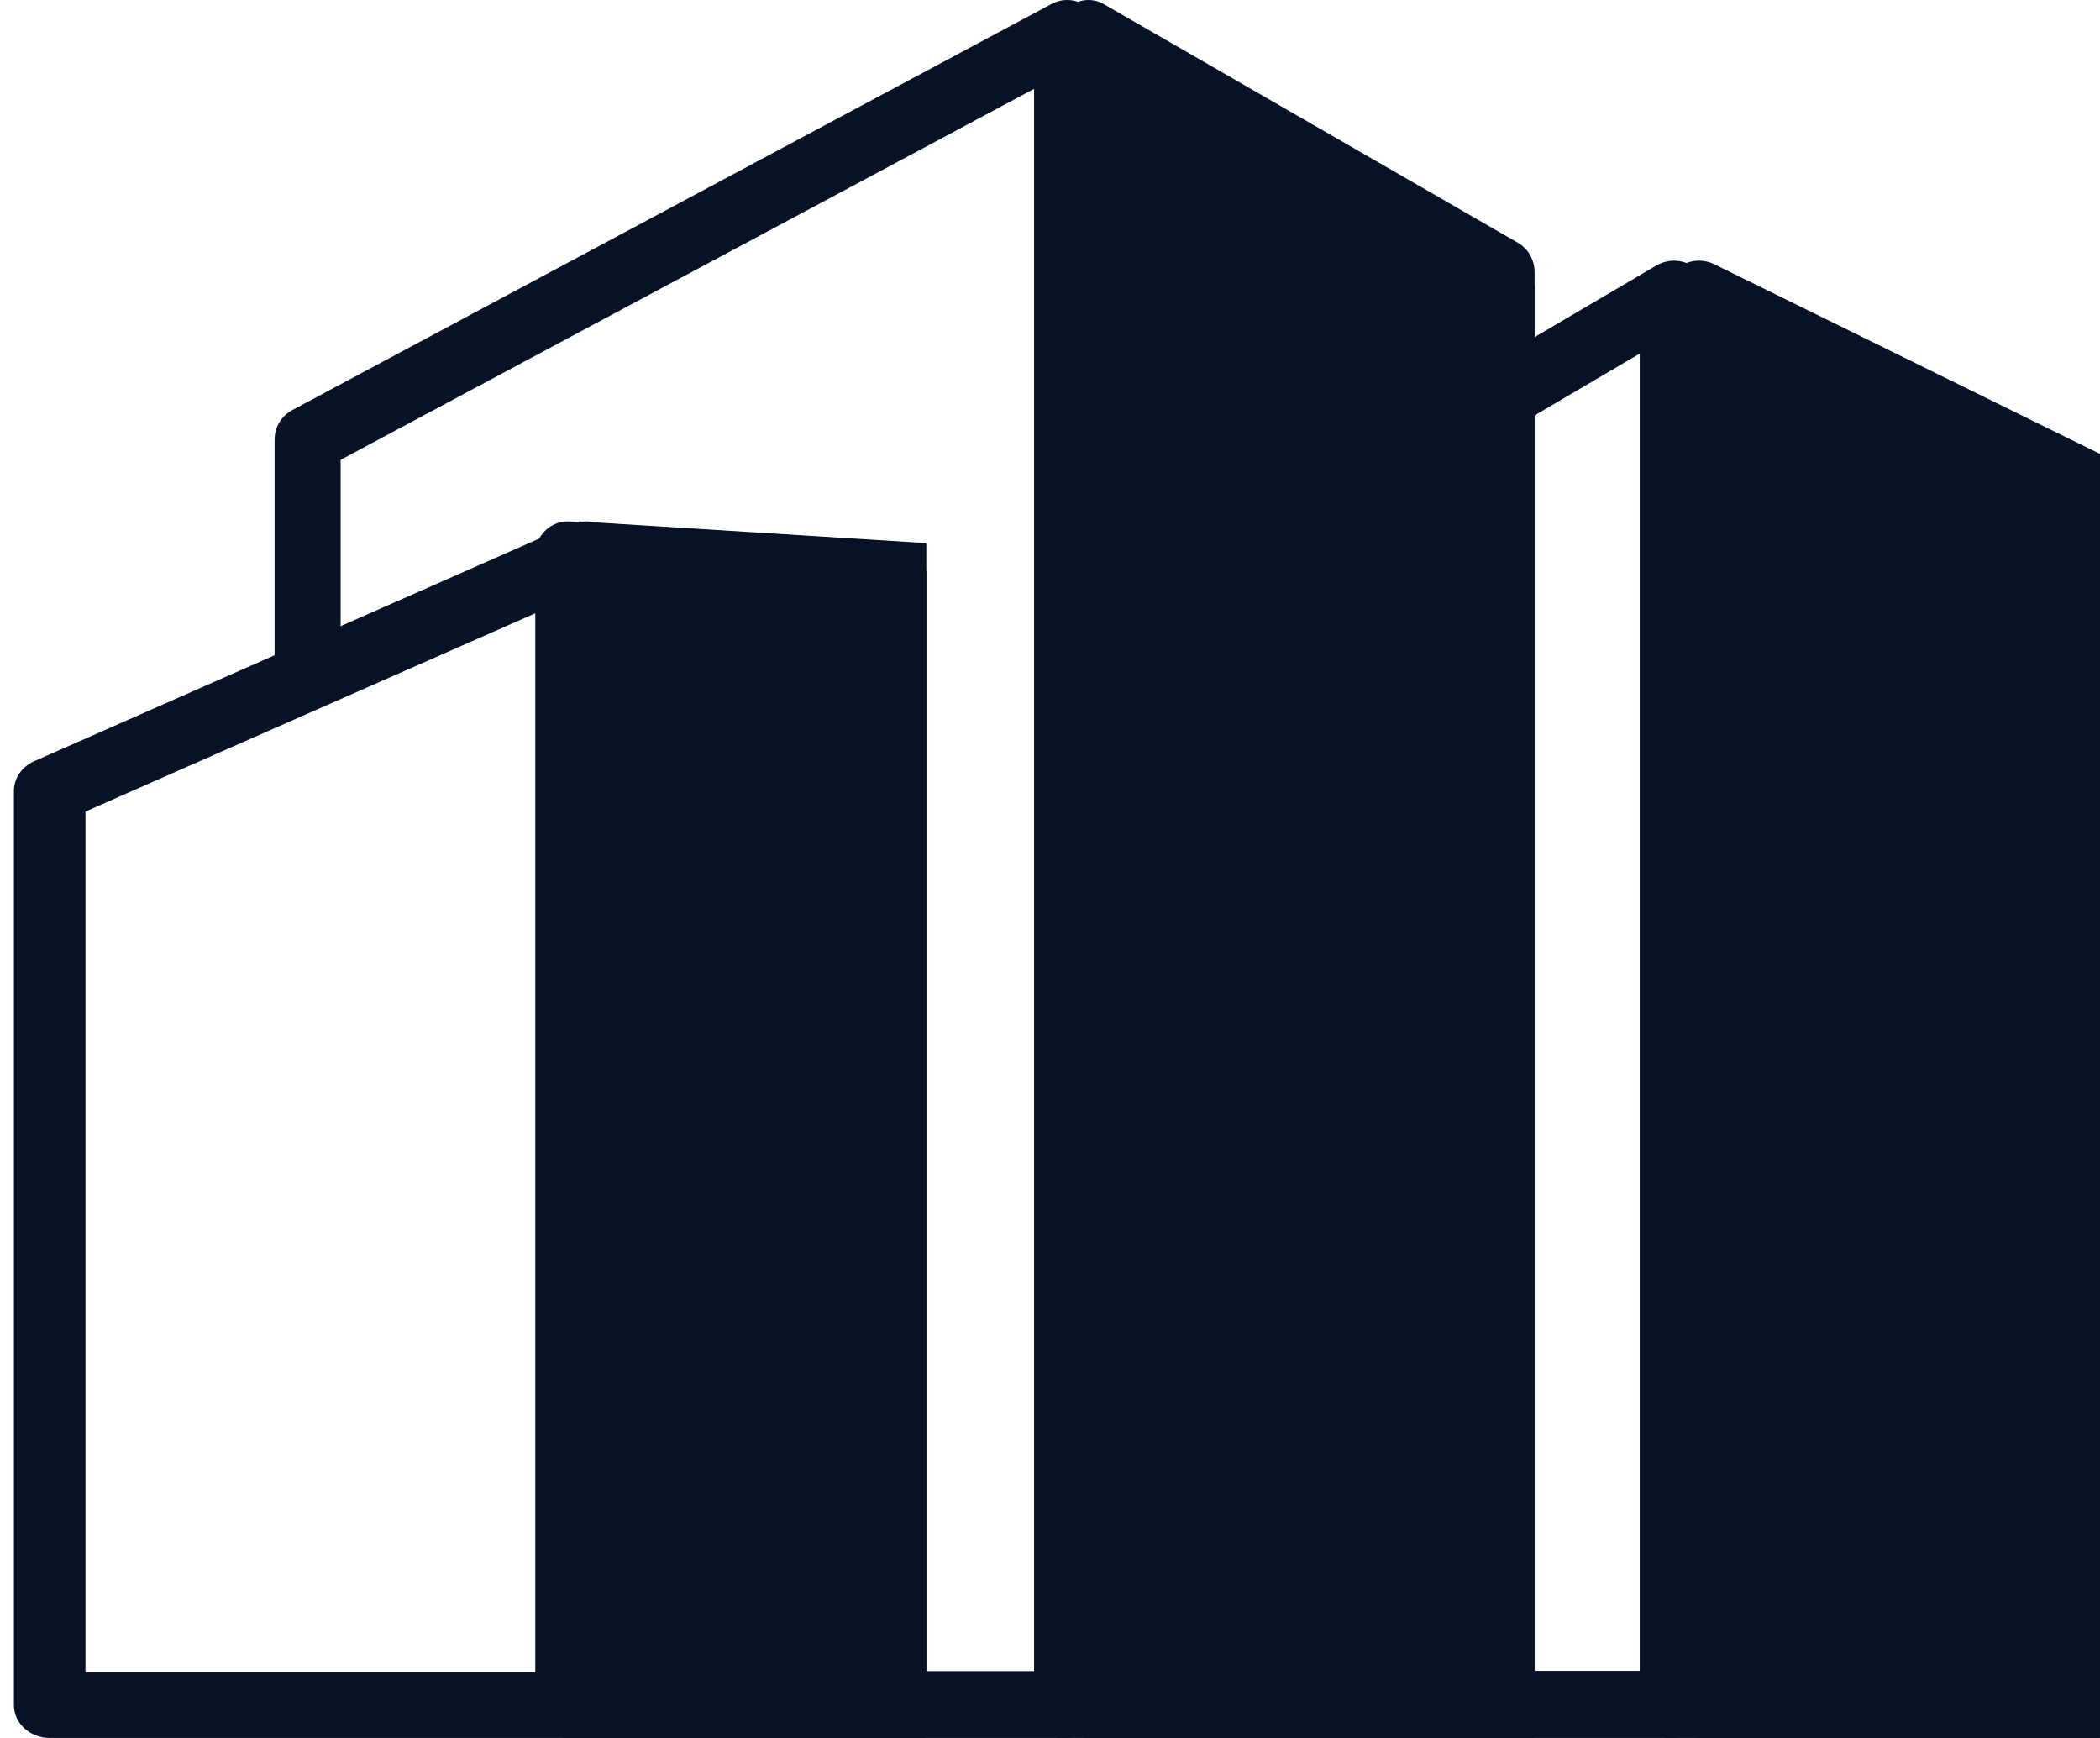
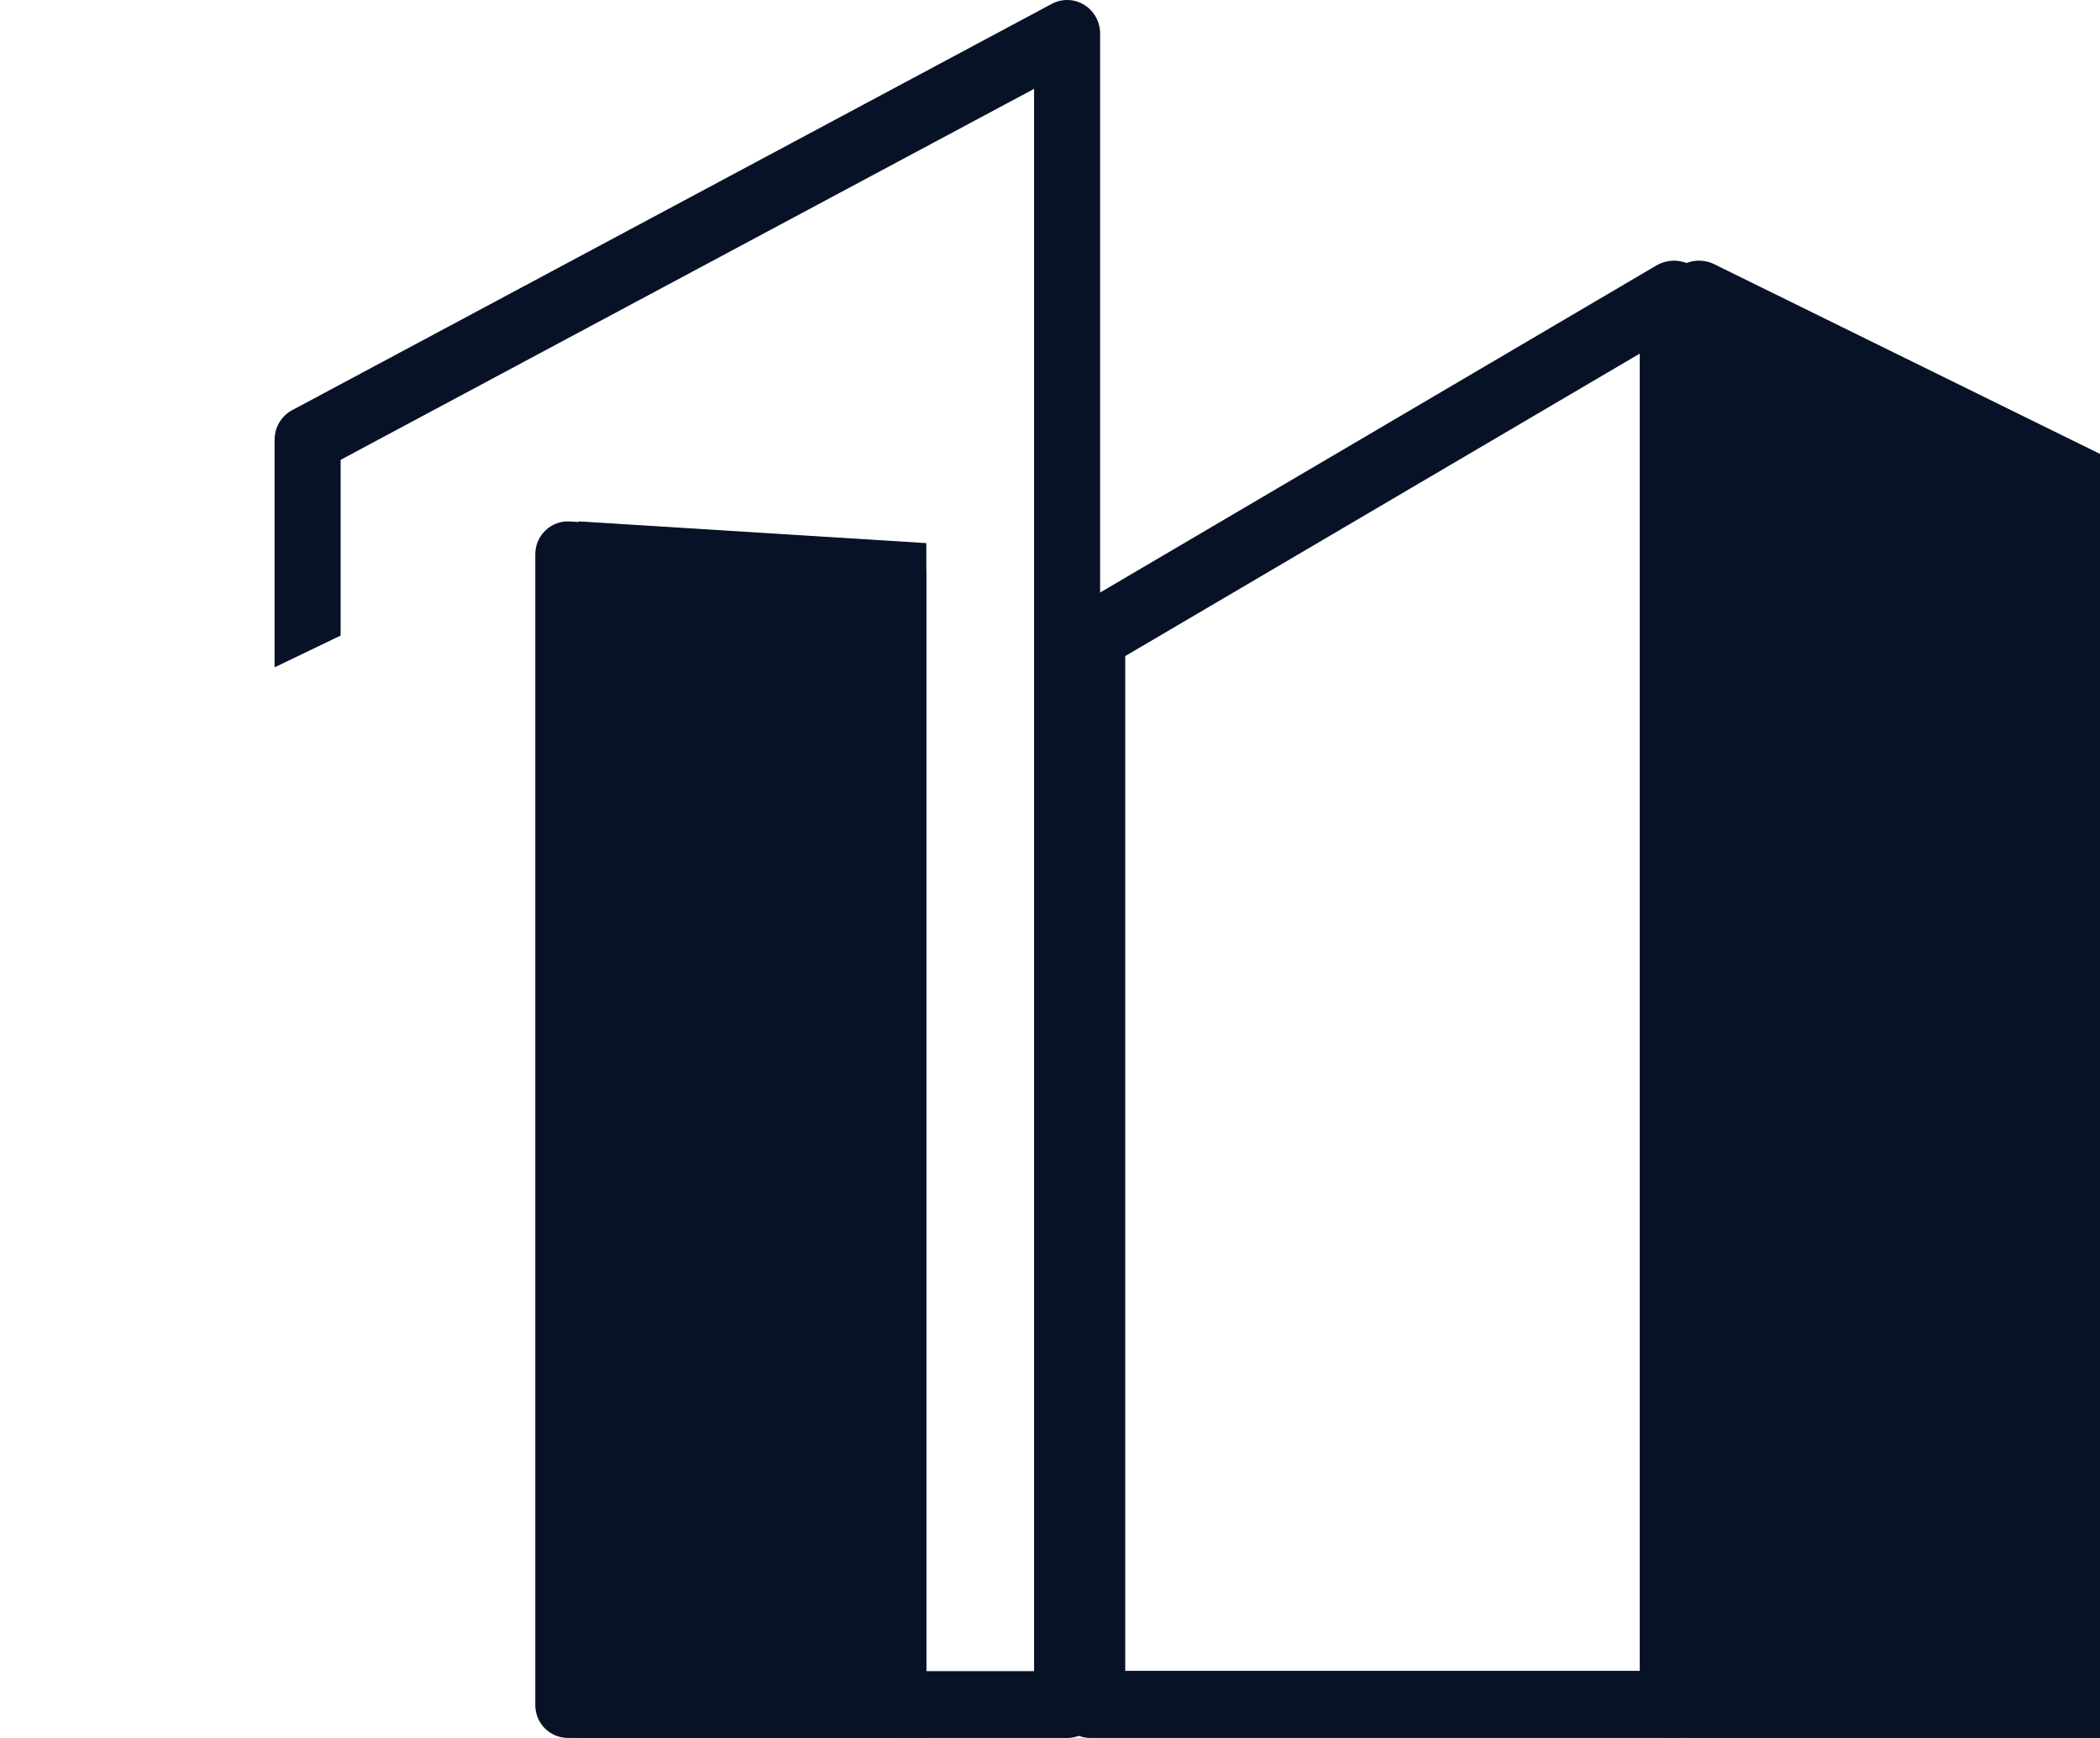
<svg xmlns="http://www.w3.org/2000/svg" width="29" height="24" viewBox="0 0 29 24" fill="none">
  <g clip-path="url(#clip0_707_49164)">
    <path fill-rule="evenodd" clip-rule="evenodd" d="M23.351 3.66C23.424 3.7 23.484 3.758 23.527 3.829C23.569 3.9 23.591 3.981 23.592 4.064V23.536C23.59 23.66 23.54 23.779 23.451 23.866C23.362 23.953 23.242 24.001 23.118 24H15.065C15.004 24.001 14.943 23.989 14.885 23.966C14.828 23.943 14.776 23.909 14.732 23.866C14.688 23.823 14.653 23.772 14.629 23.715C14.605 23.659 14.592 23.598 14.592 23.536V8.798C14.592 8.717 14.613 8.638 14.654 8.568C14.694 8.499 14.752 8.44 14.822 8.4L22.874 3.666C22.946 3.624 23.028 3.601 23.112 3.6C23.195 3.599 23.278 3.62 23.351 3.66ZM15.539 9.06V23.073H22.644V4.883L15.539 9.06Z" fill="#081226" />
-     <path d="M14.592 0.6L21.192 3.943V24H14.592V0.6Z" fill="#081226" />
-     <path fill-rule="evenodd" clip-rule="evenodd" d="M14.808 0.064C14.873 0.024 14.948 0.001 15.025 5.76232e-05C15.101 -0.001 15.177 0.018 15.243 0.057L20.964 3.354C21.104 3.435 21.192 3.59 21.192 3.758V23.538C21.192 23.793 20.995 24 20.751 24H15.032C14.789 24 14.592 23.793 14.592 23.538V0.462C14.592 0.298 14.674 0.148 14.808 0.064ZM15.471 1.242V23.077H20.312V4.031L15.471 1.242Z" fill="#081226" />
    <path d="M22.992 4.2L28.992 7.028V24H22.992V4.2Z" fill="#081226" />
    <path fill-rule="evenodd" clip-rule="evenodd" d="M23.215 3.669C23.284 3.627 23.362 3.604 23.442 3.6C23.522 3.597 23.602 3.614 23.674 3.649L29.331 6.431C29.409 6.468 29.475 6.527 29.521 6.601C29.567 6.674 29.592 6.759 29.592 6.845V23.536C29.591 23.66 29.541 23.779 29.452 23.866C29.364 23.953 29.244 24.001 29.12 24H23.464C23.34 24.001 23.22 23.953 23.132 23.866C23.043 23.779 22.993 23.66 22.992 23.536V4.064C22.992 3.984 23.013 3.906 23.052 3.837C23.091 3.768 23.147 3.71 23.215 3.669ZM23.935 4.814V23.073H28.649V7.132L23.935 4.814ZM15.192 0.462C15.192 0.3 15.108 0.15 14.971 0.066C14.904 0.025 14.827 0.002 14.749 0C14.67 -0.002 14.592 0.017 14.523 0.054L4.035 5.664C3.961 5.704 3.9 5.762 3.857 5.834C3.814 5.906 3.792 5.988 3.792 6.072V9.215L4.704 8.777V6.35L14.28 1.227V23.077H7.992V24H14.736C14.988 24 15.192 23.794 15.192 23.538V0.462Z" fill="#081226" />
-     <path fill-rule="evenodd" clip-rule="evenodd" d="M8.361 7.27C8.504 7.353 8.592 7.498 8.592 7.654V23.546C8.592 23.797 8.37 24 8.098 24H0.686C0.413 24 0.192 23.797 0.192 23.546V10.922C0.192 10.747 0.301 10.588 0.472 10.512L7.884 7.245C7.96 7.212 8.042 7.197 8.125 7.201C8.208 7.205 8.289 7.229 8.361 7.27ZM1.18 11.207V23.092H7.604V8.376L1.18 11.207Z" fill="#081226" />
    <path d="M7.992 7.2L12.792 7.5V24H7.992V7.2Z" fill="#081226" />
    <path fill-rule="evenodd" clip-rule="evenodd" d="M7.534 7.323C7.578 7.281 7.631 7.248 7.689 7.227C7.747 7.206 7.809 7.197 7.87 7.201L12.37 7.484C12.485 7.492 12.593 7.543 12.671 7.628C12.749 7.712 12.793 7.823 12.792 7.938V23.546C12.793 23.666 12.745 23.781 12.661 23.866C12.577 23.951 12.462 23.999 12.342 24H7.842C7.722 23.999 7.607 23.951 7.523 23.866C7.439 23.781 7.392 23.666 7.392 23.546V7.654C7.392 7.592 7.404 7.531 7.429 7.474C7.453 7.417 7.489 7.366 7.534 7.323ZM8.292 8.137V23.092H11.892V8.364L8.292 8.137V8.137Z" fill="#081226" />
  </g>
  <defs>
    <clipPath id="clip0_707_49164">
      <rect width="29" height="24" fill="white" />
    </clipPath>
  </defs>
</svg>